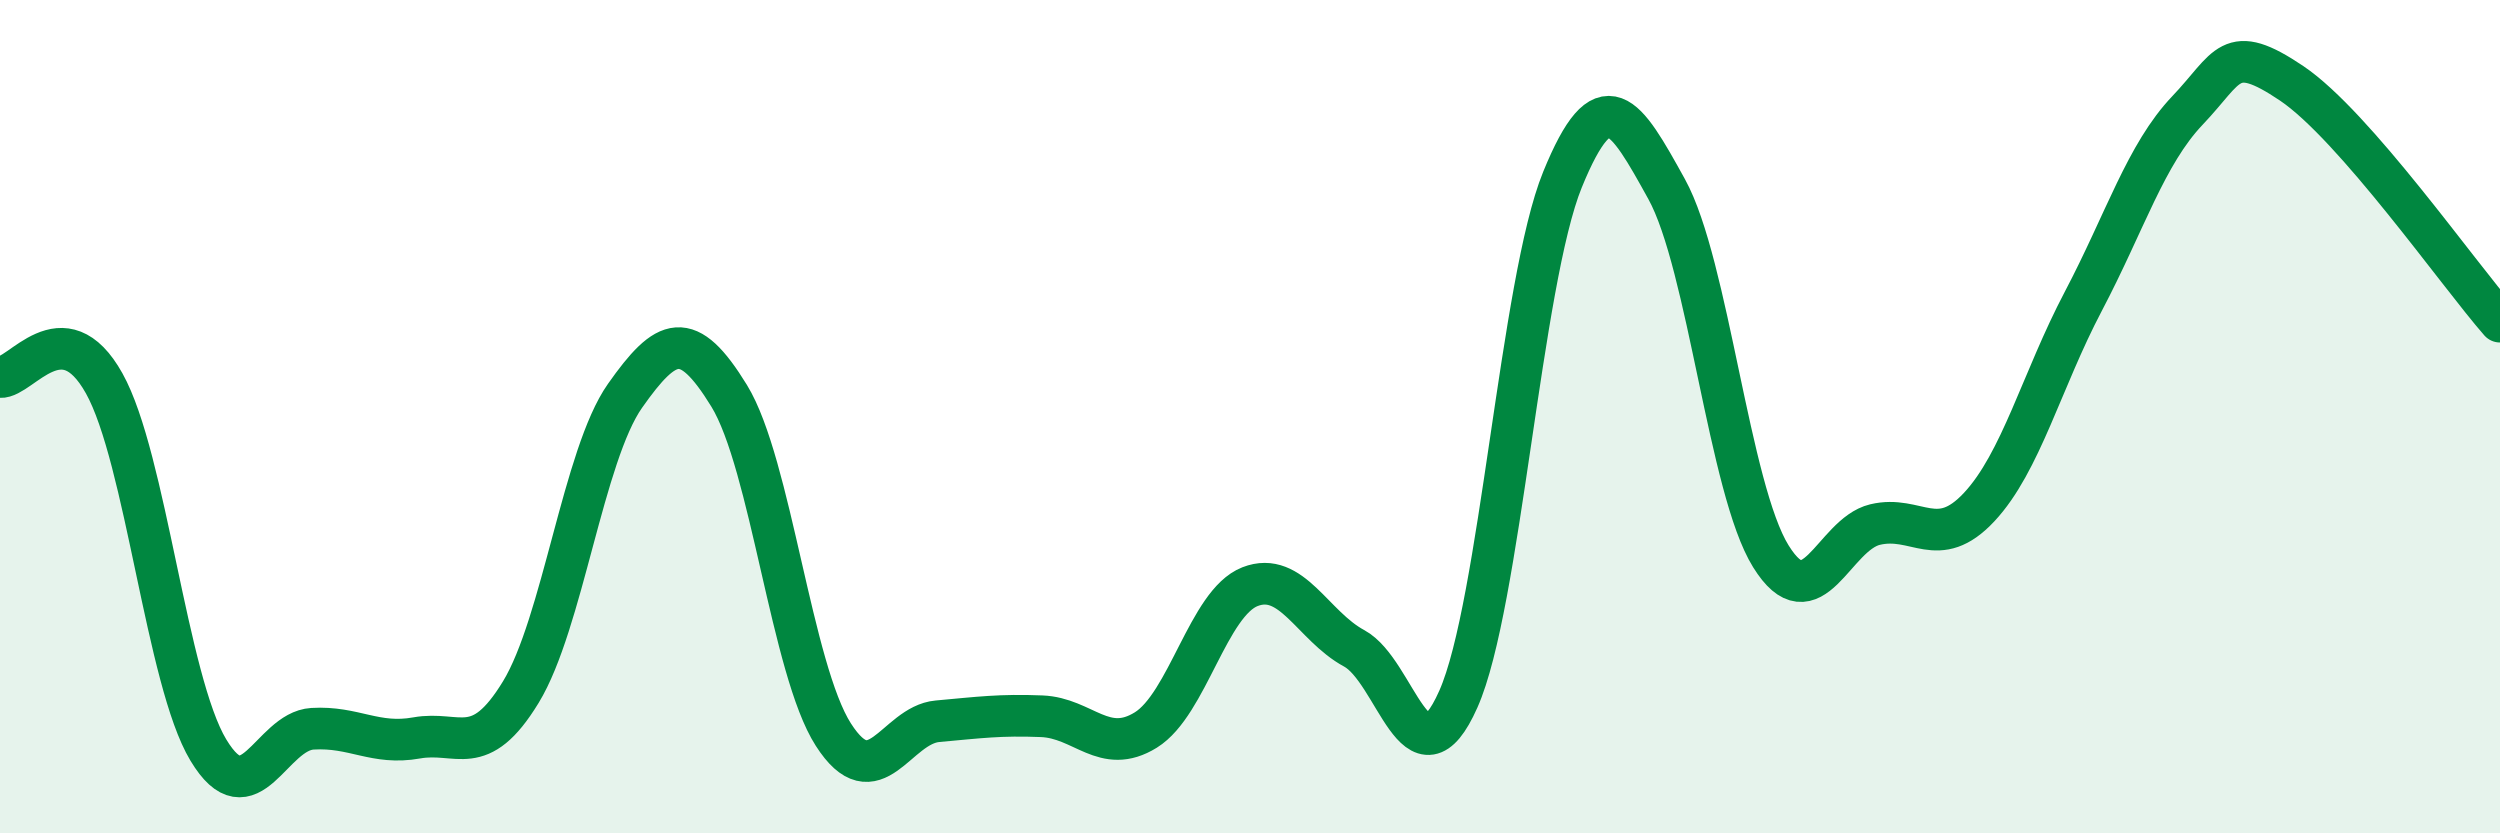
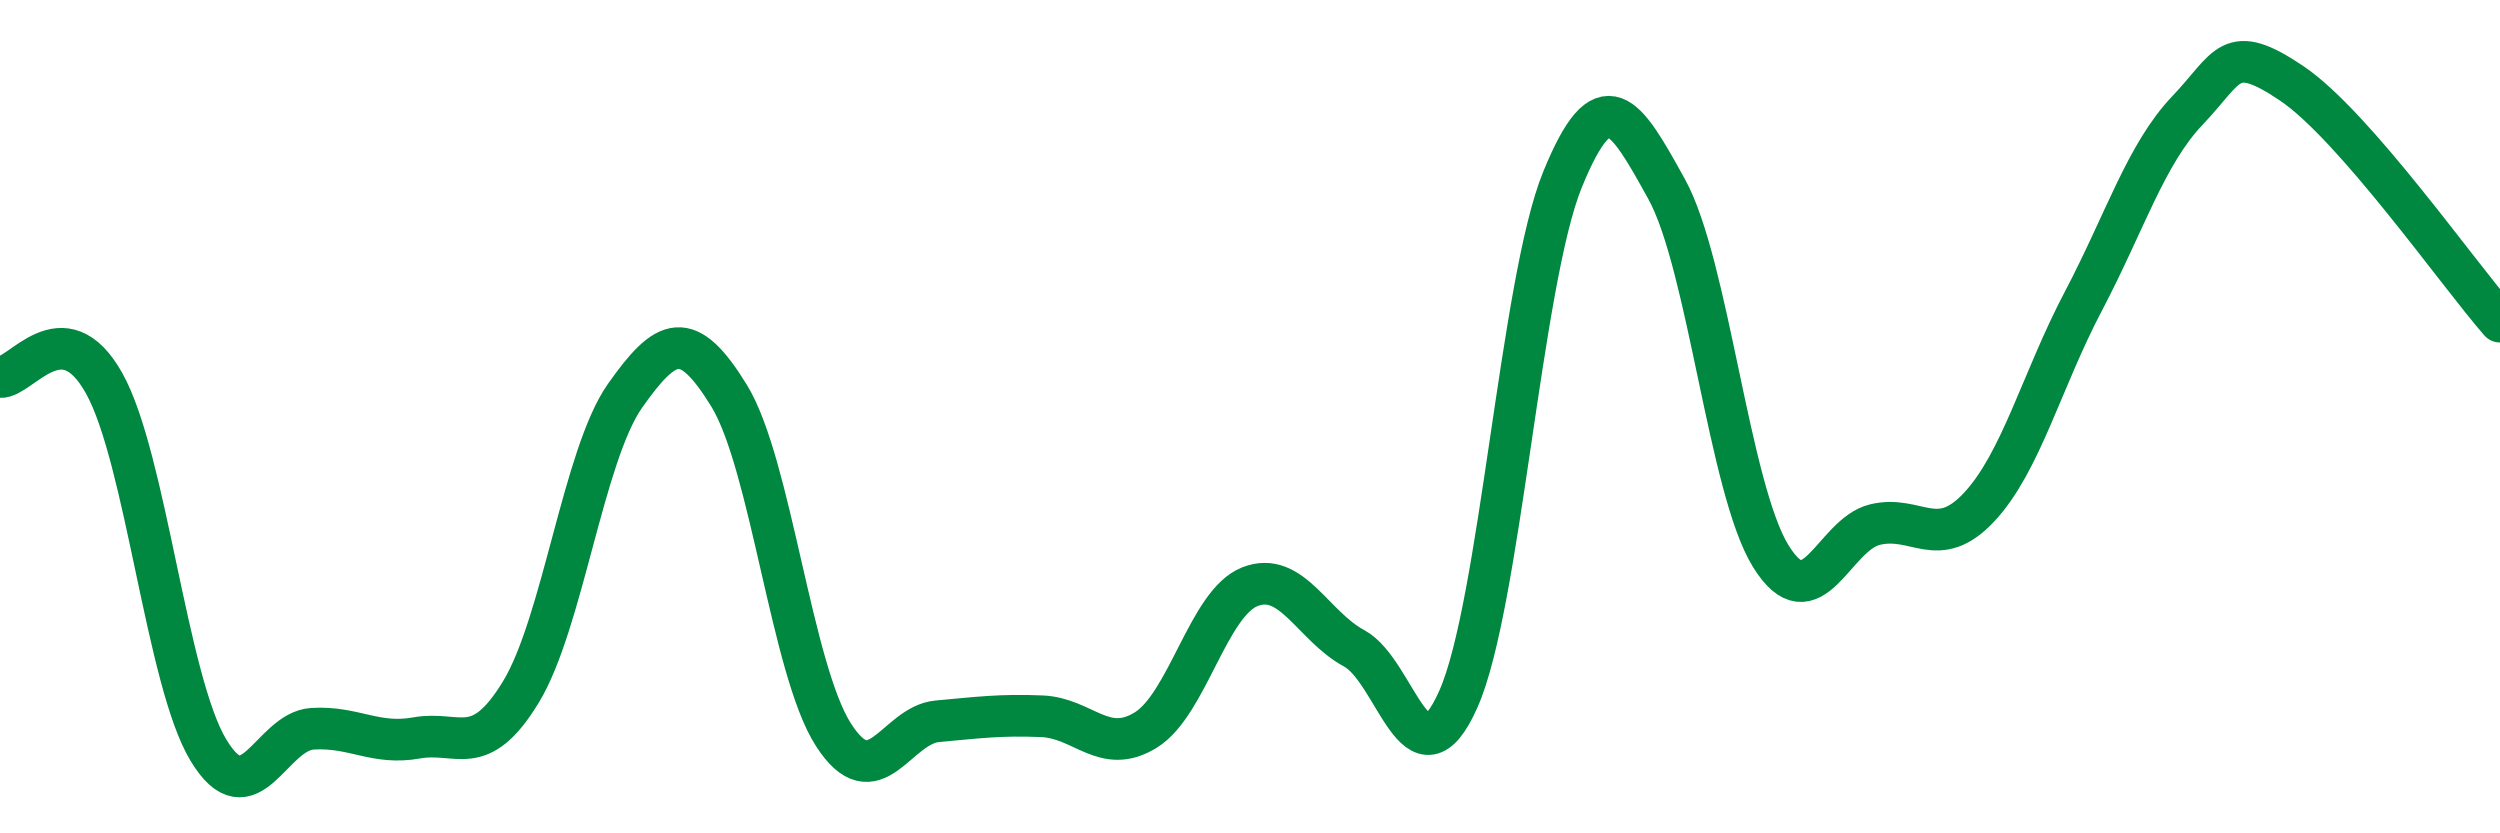
<svg xmlns="http://www.w3.org/2000/svg" width="60" height="20" viewBox="0 0 60 20">
-   <path d="M 0,9.05 C 0.5,9.08 1.5,7.41 2.5,9.2 C 3.5,10.99 4,16.34 5,18 C 6,19.66 6.5,17.55 7.5,17.49 C 8.5,17.43 9,17.89 10,17.71 C 11,17.53 11.5,18.25 12.5,16.61 C 13.5,14.97 14,10.92 15,9.5 C 16,8.08 16.5,7.87 17.5,9.5 C 18.5,11.13 19,16.07 20,17.63 C 21,19.19 21.5,17.4 22.5,17.31 C 23.5,17.22 24,17.15 25,17.19 C 26,17.23 26.5,18.14 27.5,17.52 C 28.5,16.9 29,14.47 30,14.08 C 31,13.69 31.5,15.02 32.5,15.56 C 33.5,16.1 34,19.03 35,16.78 C 36,14.53 36.5,6.76 37.5,4.31 C 38.5,1.86 39,2.73 40,4.54 C 41,6.35 41.5,11.74 42.5,13.35 C 43.5,14.96 44,12.83 45,12.59 C 46,12.35 46.5,13.24 47.5,12.17 C 48.5,11.1 49,9.13 50,7.23 C 51,5.33 51.5,3.7 52.5,2.65 C 53.5,1.6 53.5,0.99 55,2 C 56.5,3.01 59,6.58 60,7.72L60 20L0 20Z" fill="#008740" opacity="0.1" stroke-linecap="round" stroke-linejoin="round" />
  <path d="M 0,9.05 C 0.5,9.08 1.5,7.41 2.5,9.2 C 3.5,10.99 4,16.34 5,18 C 6,19.66 6.5,17.55 7.5,17.49 C 8.5,17.43 9,17.89 10,17.71 C 11,17.53 11.5,18.25 12.5,16.61 C 13.5,14.97 14,10.92 15,9.5 C 16,8.08 16.5,7.87 17.5,9.5 C 18.5,11.13 19,16.07 20,17.63 C 21,19.19 21.5,17.4 22.5,17.31 C 23.5,17.22 24,17.15 25,17.19 C 26,17.23 26.5,18.14 27.5,17.52 C 28.5,16.9 29,14.47 30,14.08 C 31,13.69 31.5,15.02 32.5,15.56 C 33.5,16.1 34,19.03 35,16.78 C 36,14.53 36.5,6.76 37.5,4.31 C 38.5,1.86 39,2.73 40,4.54 C 41,6.35 41.5,11.74 42.5,13.35 C 43.5,14.96 44,12.83 45,12.59 C 46,12.35 46.5,13.24 47.5,12.17 C 48.5,11.1 49,9.13 50,7.23 C 51,5.33 51.5,3.7 52.5,2.65 C 53.5,1.6 53.5,0.99 55,2 C 56.5,3.01 59,6.58 60,7.72" stroke="#008740" stroke-width="1" fill="none" stroke-linecap="round" stroke-linejoin="round" />
</svg>